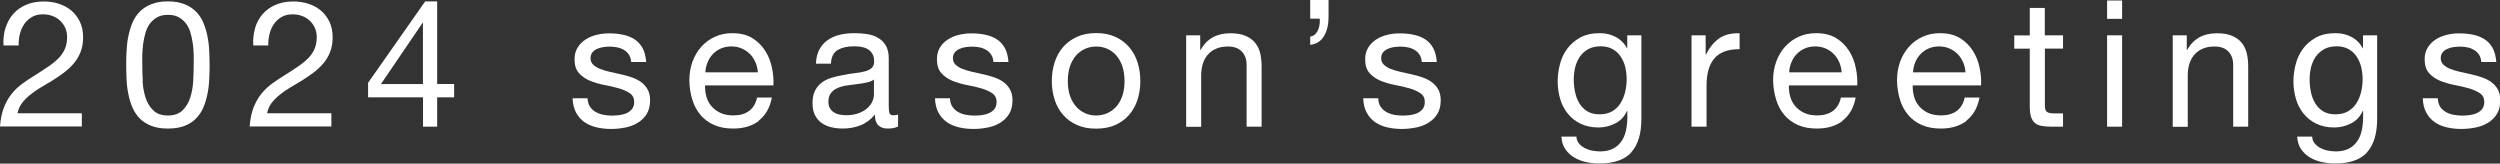
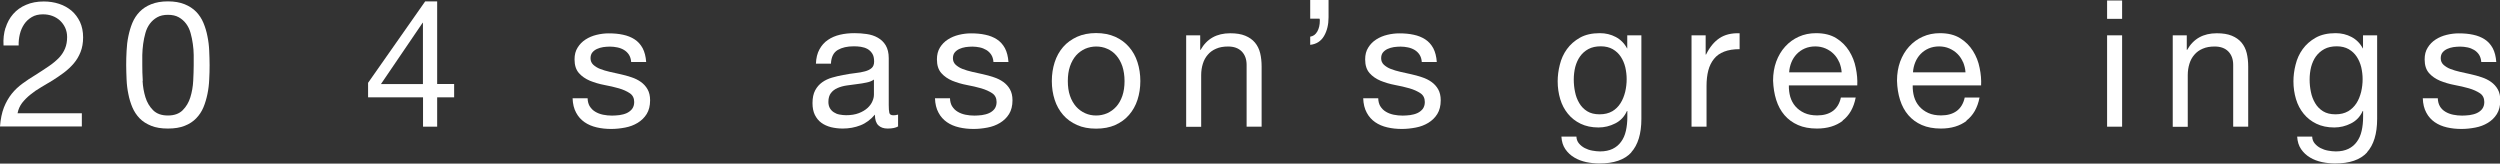
<svg xmlns="http://www.w3.org/2000/svg" id="_レイヤー_2" viewBox="0 0 254.77 16.67">
  <rect x="0" y="0" width="254.77" height="16.67" fill="#333333" stroke="none" />
  <defs>
    <style>.cls-1{fill:#fff;}</style>
  </defs>
  <g id="typo">
    <path class="cls-1" d="M.56,2.86c.17-.55.43-1.03.78-1.43.35-.4.79-.72,1.32-.94.53-.23,1.13-.34,1.8-.34.55,0,1.07.08,1.56.24.49.16.91.4,1.27.7.36.31.64.69.86,1.14.21.46.32.98.32,1.58,0,.56-.09,1.06-.26,1.49-.17.43-.4.82-.69,1.16-.29.34-.62.65-.99.93-.37.28-.76.54-1.15.79-.4.24-.79.48-1.19.71-.4.23-.76.48-1.09.75-.33.26-.61.55-.85.85-.23.31-.39.66-.46,1.05h6.55v1.35H0c.06-.76.19-1.4.4-1.94.21-.53.48-1,.8-1.4s.69-.74,1.1-1.04c.41-.3.83-.58,1.28-.85.54-.34,1.01-.65,1.42-.93.41-.28.75-.57,1.02-.85.27-.29.47-.6.61-.94.14-.34.21-.73.21-1.17,0-.35-.07-.66-.2-.95-.13-.28-.31-.52-.53-.73-.22-.2-.48-.36-.78-.47-.3-.11-.62-.16-.95-.16-.44,0-.83.09-1.14.28-.32.19-.58.43-.78.73-.2.3-.35.64-.44,1.02-.09.38-.13.76-.12,1.14H.36c-.04-.65.03-1.25.2-1.8Z" />
    <path class="cls-1" d="M12.9,5.18c.02-.5.08-1,.18-1.48.1-.48.23-.94.41-1.37.18-.43.43-.81.74-1.13.31-.32.7-.58,1.18-.77.47-.19,1.04-.29,1.7-.29s1.23.1,1.7.29c.47.19.87.45,1.18.77.31.32.56.7.74,1.13.18.43.32.89.41,1.37.1.48.16.97.18,1.48.02.5.04.99.04,1.46s-.01.95-.04,1.46c-.02.5-.08,1-.18,1.48-.1.48-.23.93-.41,1.36-.18.43-.43.8-.74,1.12-.31.32-.7.58-1.17.76-.47.19-1.04.28-1.71.28s-1.23-.09-1.7-.28c-.47-.19-.87-.44-1.18-.76-.31-.32-.56-.7-.74-1.12-.18-.43-.32-.88-.41-1.36-.1-.48-.16-.97-.18-1.48-.02-.5-.04-.99-.04-1.46s.01-.95.04-1.46ZM14.53,8.24c.03.59.13,1.15.29,1.67s.42.96.78,1.32c.36.36.86.54,1.51.54s1.15-.18,1.51-.54c.36-.36.62-.8.78-1.32s.26-1.08.29-1.67c.03-.59.05-1.13.05-1.61,0-.31,0-.66,0-1.03,0-.38-.04-.76-.09-1.13-.05-.38-.13-.75-.23-1.11-.1-.36-.25-.67-.45-.94s-.45-.49-.75-.66c-.3-.17-.67-.25-1.1-.25s-.8.08-1.1.25c-.3.17-.55.39-.75.66s-.35.58-.45.94c-.1.36-.18.73-.23,1.11-.05.38-.08.76-.09,1.13,0,.38,0,.72,0,1.03,0,.48.01,1.02.05,1.61Z" />
-     <path class="cls-1" d="M25.99,2.86c.17-.55.43-1.03.78-1.43.35-.4.79-.72,1.32-.94.53-.23,1.13-.34,1.8-.34.55,0,1.07.08,1.56.24.49.16.91.4,1.27.7.36.31.64.69.86,1.14.21.46.32.98.32,1.58,0,.56-.09,1.06-.26,1.49-.17.43-.4.82-.69,1.16-.29.34-.62.65-.99.93-.37.28-.76.54-1.15.79-.4.24-.79.48-1.19.71-.4.23-.76.48-1.09.75-.33.26-.61.55-.85.85-.23.31-.39.66-.46,1.05h6.55v1.35h-8.33c.06-.76.19-1.4.4-1.94.21-.53.48-1,.8-1.4s.69-.74,1.1-1.04c.41-.3.83-.58,1.28-.85.54-.34,1.01-.65,1.42-.93.41-.28.75-.57,1.02-.85.27-.29.47-.6.61-.94.14-.34.21-.73.21-1.17,0-.35-.07-.66-.2-.95-.13-.28-.31-.52-.53-.73-.22-.2-.48-.36-.78-.47-.3-.11-.62-.16-.95-.16-.44,0-.83.09-1.14.28-.32.19-.58.43-.78.73-.2.3-.35.64-.44,1.02-.09.38-.13.76-.12,1.14h-1.53c-.04-.65.03-1.25.2-1.8Z" />
    <path class="cls-1" d="M46.28,8.57v1.35h-1.73v2.99h-1.44v-2.99h-5.6v-1.48L43.33.14h1.22v8.42h1.73ZM43.11,2.32h-.04l-4.25,6.25h4.28V2.32Z" />
    <path class="cls-1" d="M60.1,10.83c.14.23.33.42.57.56.23.14.5.24.79.3.29.06.6.09.91.09.24,0,.49-.02.76-.05.26-.04.51-.1.73-.2.22-.1.4-.24.55-.42.14-.19.22-.42.22-.71,0-.4-.15-.7-.45-.9-.3-.2-.67-.37-1.12-.5-.45-.13-.94-.24-1.47-.34-.53-.1-1.02-.25-1.47-.43-.45-.19-.83-.45-1.12-.78-.3-.34-.45-.8-.45-1.4,0-.47.1-.87.32-1.21.21-.34.48-.61.81-.82.33-.21.7-.37,1.12-.47.41-.1.82-.15,1.23-.15.53,0,1.01.04,1.46.14.44.09.84.25,1.18.47.34.22.61.52.82.9.2.38.32.85.36,1.41h-1.53c-.02-.3-.1-.55-.23-.75-.13-.2-.3-.36-.5-.48-.2-.12-.43-.21-.68-.26-.25-.05-.49-.08-.75-.08-.23,0-.46.02-.69.05-.23.04-.45.1-.64.19-.19.09-.35.21-.47.36-.12.15-.18.35-.18.59,0,.26.09.48.28.66.19.17.42.32.71.43.29.11.61.21.97.29.36.08.72.16,1.08.24.38.08.76.19,1.12.31.37.12.69.28.97.48.28.2.51.45.68.75.17.3.26.67.26,1.12,0,.56-.12,1.03-.35,1.4-.23.37-.54.67-.92.9-.38.23-.8.39-1.28.48-.47.09-.95.14-1.41.14-.52,0-1.01-.05-1.48-.16-.47-.11-.88-.28-1.24-.53-.36-.25-.65-.57-.86-.97-.22-.4-.34-.89-.36-1.47h1.53c.01.34.09.62.23.85Z" />
-     <path class="cls-1" d="M77.35,12.31c-.7.53-1.57.79-2.63.79-.74,0-1.39-.12-1.94-.36-.55-.24-1.01-.58-1.38-1.01-.37-.43-.65-.95-.84-1.55-.19-.6-.29-1.25-.31-1.96,0-.71.11-1.36.32-1.94.22-.59.52-1.1.91-1.53.39-.43.85-.77,1.39-1.01.53-.24,1.12-.36,1.75-.36.83,0,1.51.17,2.06.51.55.34.98.78,1.31,1.3.33.53.56,1.1.68,1.73.13.62.18,1.22.15,1.78h-6.97c-.01.41.04.8.14,1.16.11.37.28.69.52.97.24.28.55.51.92.68.37.17.81.25,1.31.25.65,0,1.18-.15,1.59-.45.41-.3.69-.76.82-1.37h1.51c-.2,1.04-.65,1.83-1.35,2.36ZM76.98,6.34c-.14-.32-.32-.6-.56-.84-.23-.23-.51-.42-.83-.56-.32-.14-.67-.21-1.05-.21s-.75.07-1.07.21c-.32.14-.59.33-.82.57-.23.24-.41.52-.54.84-.13.32-.21.66-.23,1.02h5.35c-.02-.36-.11-.7-.24-1.03Z" />
    <path class="cls-1" d="M91.55,12.87c-.26.16-.63.23-1.1.23-.4,0-.71-.11-.94-.33s-.35-.58-.35-1.09c-.42.5-.91.87-1.47,1.09s-1.16.33-1.81.33c-.42,0-.82-.05-1.2-.14-.38-.1-.71-.25-.98-.45-.28-.2-.49-.47-.66-.8-.16-.33-.24-.73-.24-1.2,0-.53.09-.96.27-1.3.18-.34.42-.61.71-.82.29-.21.63-.37,1.01-.48.38-.11.76-.2,1.16-.27.42-.08.82-.15,1.2-.19.38-.04.71-.1,1-.18.29-.08.52-.19.68-.34.17-.15.25-.37.25-.66,0-.34-.06-.61-.19-.81-.13-.2-.29-.36-.49-.47-.2-.11-.42-.18-.67-.22-.25-.04-.49-.05-.73-.05-.65,0-1.19.12-1.62.37-.43.25-.67.71-.7,1.4h-1.53c.02-.58.14-1.06.36-1.46.22-.4.5-.72.86-.96.36-.25.77-.42,1.23-.53.46-.11.96-.16,1.48-.16.42,0,.84.03,1.25.09.41.06.79.18,1.12.37.34.19.61.45.81.78.2.34.31.77.31,1.31v4.78c0,.36.02.62.06.79.04.17.18.25.42.25.13,0,.29-.02.47-.07v1.19ZM89.07,8.1c-.19.14-.44.25-.76.31-.31.07-.64.12-.98.16-.34.04-.69.09-1.04.14-.35.05-.66.14-.94.26-.28.12-.5.29-.67.51-.17.22-.26.52-.26.9,0,.25.05.46.15.64.1.17.23.31.4.42s.35.19.57.23.44.07.68.07c.5,0,.94-.07,1.3-.21s.65-.31.88-.52c.23-.21.4-.44.5-.68.11-.24.16-.47.16-.69v-1.56Z" />
    <path class="cls-1" d="M97.03,10.83c.14.23.33.42.57.56.23.14.5.24.79.3.29.06.6.09.91.09.24,0,.49-.02.76-.05.26-.04.51-.1.73-.2.22-.1.41-.24.55-.42.14-.19.22-.42.22-.71,0-.4-.15-.7-.45-.9-.3-.2-.68-.37-1.12-.5-.45-.13-.94-.24-1.47-.34-.53-.1-1.02-.25-1.47-.43-.45-.19-.83-.45-1.12-.78-.3-.34-.45-.8-.45-1.4,0-.47.1-.87.31-1.21.21-.34.48-.61.81-.82.33-.21.7-.37,1.12-.47.41-.1.82-.15,1.23-.15.53,0,1.01.04,1.46.14.44.09.84.25,1.18.47.34.22.61.52.82.9.2.38.32.85.36,1.41h-1.53c-.02-.3-.1-.55-.23-.75-.13-.2-.3-.36-.5-.48-.2-.12-.43-.21-.67-.26-.25-.05-.5-.08-.75-.08-.23,0-.46.02-.69.05-.23.04-.45.1-.64.19-.19.09-.35.21-.47.36-.12.15-.18.35-.18.59,0,.26.09.48.28.66.19.17.42.32.71.43.29.11.61.21.97.29.36.08.72.16,1.08.24.38.08.76.19,1.12.31.37.12.69.28.97.48.28.2.51.45.68.75.17.3.26.67.26,1.12,0,.56-.12,1.03-.35,1.4-.23.37-.54.67-.92.9-.38.23-.8.39-1.28.48-.47.09-.94.14-1.41.14-.52,0-1.01-.05-1.48-.16-.47-.11-.88-.28-1.24-.53-.36-.25-.65-.57-.86-.97-.22-.4-.34-.89-.36-1.47h1.53c.01.34.09.62.23.85Z" />
    <path class="cls-1" d="M107.48,6.34c.19-.59.48-1.11.86-1.55.38-.44.86-.78,1.42-1.04.56-.25,1.21-.38,1.94-.38s1.39.13,1.95.38c.56.25,1.03.6,1.41,1.04.38.44.67.95.86,1.55.19.59.29,1.23.29,1.92s-.1,1.32-.29,1.91c-.19.59-.48,1.1-.86,1.54-.38.44-.85.78-1.41,1.03-.56.25-1.21.37-1.95.37s-1.38-.12-1.94-.37c-.56-.25-1.04-.59-1.42-1.03-.38-.44-.67-.95-.86-1.54-.19-.59-.29-1.22-.29-1.91s.1-1.32.29-1.92ZM109.04,9.76c.15.44.36.8.62,1.1.26.29.57.52.93.68.35.16.73.23,1.12.23s.77-.08,1.12-.23c.35-.16.66-.38.93-.68.26-.29.47-.66.62-1.1.15-.44.22-.94.22-1.5s-.08-1.06-.22-1.5c-.15-.44-.36-.81-.62-1.11-.26-.3-.57-.53-.93-.68-.35-.16-.73-.23-1.12-.23s-.77.08-1.12.23c-.35.16-.66.38-.93.68-.26.3-.47.67-.62,1.11-.15.44-.22.94-.22,1.5s.07,1.07.22,1.5Z" />
    <path class="cls-1" d="M122.31,3.6v1.48h.04c.64-1.13,1.64-1.69,3.02-1.69.61,0,1.12.08,1.53.25.41.17.74.4.99.7.25.3.43.66.53,1.07.1.41.15.87.15,1.38v6.12h-1.53v-6.3c0-.58-.17-1.03-.5-1.37-.34-.34-.8-.5-1.39-.5-.47,0-.87.07-1.21.22-.34.14-.63.35-.85.61-.23.26-.4.57-.51.93-.11.35-.17.74-.17,1.16v5.26h-1.53V3.6h1.44Z" />
    <path class="cls-1" d="M133.51,3.74c.32-.05.57-.23.74-.54.17-.31.25-.67.25-1.08,0-.04,0-.07,0-.1,0-.03-.02-.07-.03-.12h-.95V0h1.87v1.76c0,.74-.15,1.38-.46,1.91s-.78.83-1.41.9v-.83Z" />
    <path class="cls-1" d="M140.67,10.83c.14.23.33.42.57.56.23.14.5.24.79.3.29.06.6.09.91.09.24,0,.49-.02.76-.05.26-.04.51-.1.73-.2.22-.1.4-.24.55-.42.14-.19.22-.42.22-.71,0-.4-.15-.7-.45-.9-.3-.2-.67-.37-1.12-.5-.45-.13-.94-.24-1.47-.34-.53-.1-1.02-.25-1.47-.43-.45-.19-.83-.45-1.12-.78-.3-.34-.45-.8-.45-1.4,0-.47.1-.87.32-1.21.21-.34.48-.61.81-.82.33-.21.7-.37,1.12-.47.41-.1.82-.15,1.23-.15.53,0,1.01.04,1.46.14.44.09.84.25,1.18.47.34.22.61.52.82.9.2.38.32.85.36,1.41h-1.53c-.02-.3-.1-.55-.23-.75-.13-.2-.3-.36-.5-.48-.2-.12-.43-.21-.68-.26-.25-.05-.49-.08-.75-.08-.23,0-.46.02-.69.05-.23.04-.45.1-.64.19-.19.09-.35.21-.47.36-.12.15-.18.35-.18.59,0,.26.09.48.28.66.19.17.42.32.71.43.29.11.61.21.97.29.36.08.72.16,1.08.24.38.08.76.19,1.12.31.37.12.69.28.97.48.28.2.51.45.68.75.17.3.26.67.26,1.12,0,.56-.12,1.03-.35,1.4-.23.37-.54.67-.92.9-.38.23-.8.39-1.28.48-.47.09-.95.14-1.41.14-.52,0-1.01-.05-1.48-.16-.47-.11-.88-.28-1.24-.53-.36-.25-.65-.57-.86-.97-.22-.4-.34-.89-.36-1.47h1.53c.01.34.09.62.23.85Z" />
    <path class="cls-1" d="M166.25,15.53c-.7.76-1.79,1.13-3.28,1.13-.43,0-.87-.05-1.32-.14-.45-.1-.86-.25-1.22-.47-.37-.22-.67-.5-.91-.85-.24-.35-.37-.77-.4-1.28h1.53c.01.28.1.51.26.7.16.19.36.35.59.47.23.12.49.21.77.26.28.05.54.08.79.08.5,0,.93-.09,1.28-.26.35-.17.64-.41.86-.72.23-.31.39-.67.49-1.11.1-.43.15-.91.15-1.42v-.61h-.04c-.26.58-.66,1-1.2,1.27-.53.27-1.1.41-1.7.41-.7,0-1.3-.13-1.82-.38-.52-.25-.95-.59-1.3-1.02-.35-.43-.61-.92-.78-1.49-.17-.57-.26-1.17-.26-1.81,0-.55.07-1.12.22-1.7.14-.58.38-1.11.72-1.58.34-.47.78-.86,1.33-1.17.55-.31,1.23-.46,2.03-.46.59,0,1.13.13,1.62.39.49.26.88.65,1.15,1.16h.02v-1.33h1.44v8.51c0,1.52-.35,2.66-1.04,3.42ZM164.29,11.35c.35-.21.64-.49.85-.83.22-.34.37-.73.48-1.16.1-.43.15-.86.15-1.3,0-.41-.05-.81-.14-1.21-.1-.4-.25-.75-.46-1.07-.21-.32-.48-.57-.82-.77-.34-.19-.74-.29-1.22-.29s-.91.09-1.26.28c-.35.19-.63.44-.85.75-.22.31-.38.67-.49,1.08-.1.41-.15.83-.15,1.28,0,.42.04.84.13,1.26.08.42.23.8.43,1.14.2.34.47.62.81.83.34.21.76.31,1.26.31s.93-.1,1.29-.31Z" />
    <path class="cls-1" d="M173.82,3.6v1.96h.04c.37-.76.83-1.31,1.37-1.67.54-.36,1.22-.53,2.05-.5v1.62c-.61,0-1.13.08-1.57.25s-.78.41-1.04.74c-.26.32-.46.72-.58,1.18-.12.46-.18.99-.18,1.59v4.14h-1.53V3.6h1.44Z" />
    <path class="cls-1" d="M187.79,12.31c-.7.53-1.57.79-2.63.79-.74,0-1.39-.12-1.93-.36-.55-.24-1.01-.58-1.38-1.01-.37-.43-.65-.95-.84-1.55-.19-.6-.29-1.25-.32-1.96,0-.71.11-1.36.32-1.94.22-.59.52-1.1.91-1.53.39-.43.85-.77,1.39-1.01.53-.24,1.12-.36,1.76-.36.83,0,1.51.17,2.06.51.55.34.98.78,1.31,1.3.33.53.56,1.1.68,1.73.13.62.18,1.22.15,1.78h-6.97c-.01.41.04.8.14,1.16.11.37.28.69.52.97.24.28.55.51.92.68.37.17.81.25,1.31.25.65,0,1.18-.15,1.59-.45.41-.3.69-.76.82-1.37h1.51c-.2,1.04-.65,1.83-1.35,2.36ZM187.43,6.34c-.14-.32-.32-.6-.56-.84-.23-.23-.51-.42-.83-.56-.32-.14-.67-.21-1.05-.21s-.75.07-1.07.21c-.32.14-.59.33-.82.57-.23.24-.41.52-.54.84-.13.32-.21.66-.23,1.02h5.35c-.02-.36-.11-.7-.24-1.03Z" />
    <path class="cls-1" d="M200.42,12.31c-.7.53-1.57.79-2.63.79-.74,0-1.39-.12-1.94-.36-.55-.24-1.01-.58-1.38-1.01-.37-.43-.65-.95-.84-1.55-.19-.6-.29-1.25-.31-1.96,0-.71.11-1.36.32-1.94.22-.59.52-1.1.91-1.53.39-.43.85-.77,1.39-1.01.53-.24,1.12-.36,1.75-.36.83,0,1.51.17,2.06.51.55.34.98.78,1.31,1.3.33.53.56,1.1.68,1.73.13.62.18,1.22.15,1.78h-6.97c-.01.41.04.8.14,1.16.11.37.28.69.52.97.24.28.55.51.92.68.37.17.81.25,1.31.25.65,0,1.18-.15,1.59-.45.41-.3.69-.76.82-1.37h1.51c-.2,1.04-.65,1.83-1.35,2.36ZM200.05,6.34c-.14-.32-.32-.6-.56-.84-.23-.23-.51-.42-.83-.56-.32-.14-.67-.21-1.05-.21s-.75.07-1.07.21c-.32.14-.59.33-.82.57-.23.24-.41.52-.54.84-.13.32-.21.66-.23,1.02h5.35c-.02-.36-.11-.7-.24-1.03Z" />
-     <path class="cls-1" d="M210.24,3.6v1.35h-1.85v5.78c0,.18.01.32.05.43.03.11.09.19.17.25.08.06.2.1.35.12.15.02.34.03.58.03h.7v1.35h-1.17c-.4,0-.74-.03-1.02-.08-.28-.05-.51-.15-.68-.3-.17-.14-.3-.35-.39-.61-.08-.26-.13-.61-.13-1.04v-5.92h-1.58v-1.35h1.58V.81h1.53v2.79h1.85Z" />
    <path class="cls-1" d="M214.73,1.93V.05h1.53v1.87h-1.53ZM216.26,3.6v9.31h-1.53V3.6h1.53Z" />
    <path class="cls-1" d="M222.85,3.6v1.48h.04c.64-1.13,1.64-1.69,3.02-1.69.61,0,1.12.08,1.53.25.41.17.74.4.99.7.25.3.43.66.53,1.07.1.41.15.87.15,1.38v6.12h-1.53v-6.3c0-.58-.17-1.03-.5-1.37-.34-.34-.8-.5-1.39-.5-.47,0-.87.07-1.21.22-.34.14-.63.35-.85.61-.23.26-.4.57-.51.93-.11.35-.17.74-.17,1.16v5.26h-1.53V3.6h1.44Z" />
    <path class="cls-1" d="M241.23,15.53c-.7.76-1.79,1.13-3.28,1.13-.43,0-.87-.05-1.32-.14-.45-.1-.86-.25-1.22-.47-.37-.22-.67-.5-.91-.85-.24-.35-.37-.77-.4-1.28h1.53c.01.28.1.51.26.7.16.19.36.35.59.47.23.12.49.21.77.26.28.05.54.08.79.08.5,0,.93-.09,1.28-.26.35-.17.64-.41.86-.72.23-.31.39-.67.49-1.11.1-.43.15-.91.15-1.42v-.61h-.04c-.26.58-.66,1-1.2,1.27-.53.27-1.1.41-1.7.41-.7,0-1.3-.13-1.82-.38-.52-.25-.95-.59-1.3-1.02-.35-.43-.61-.92-.78-1.49-.17-.57-.26-1.17-.26-1.81,0-.55.07-1.12.22-1.7.14-.58.38-1.11.72-1.58.34-.47.78-.86,1.33-1.17.55-.31,1.23-.46,2.03-.46.59,0,1.13.13,1.62.39.49.26.88.65,1.15,1.16h.02v-1.33h1.44v8.51c0,1.52-.35,2.66-1.04,3.42ZM239.28,11.35c.35-.21.64-.49.86-.83.22-.34.37-.73.48-1.16.1-.43.15-.86.15-1.3,0-.41-.05-.81-.14-1.21-.1-.4-.25-.75-.46-1.07-.21-.32-.48-.57-.82-.77-.34-.19-.74-.29-1.22-.29s-.91.09-1.26.28c-.35.19-.63.44-.86.75-.22.31-.38.67-.49,1.08-.1.41-.15.83-.15,1.28,0,.42.04.84.13,1.26.08.42.23.8.43,1.14.2.34.47.62.81.83.34.21.76.31,1.26.31s.93-.1,1.29-.31Z" />
    <path class="cls-1" d="M248.64,10.83c.14.23.33.42.57.56.23.14.5.24.79.3.29.06.6.09.91.09.24,0,.49-.02.76-.05.26-.04.51-.1.73-.2.22-.1.41-.24.55-.42.14-.19.22-.42.22-.71,0-.4-.15-.7-.45-.9-.3-.2-.68-.37-1.12-.5-.45-.13-.94-.24-1.47-.34-.53-.1-1.02-.25-1.47-.43-.45-.19-.83-.45-1.12-.78-.3-.34-.45-.8-.45-1.4,0-.47.1-.87.32-1.21.21-.34.48-.61.81-.82.33-.21.7-.37,1.12-.47.41-.1.82-.15,1.23-.15.53,0,1.01.04,1.46.14.44.09.84.25,1.18.47.34.22.61.52.82.9.2.38.32.85.36,1.41h-1.53c-.02-.3-.1-.55-.23-.75-.13-.2-.3-.36-.5-.48-.2-.12-.43-.21-.67-.26-.25-.05-.49-.08-.75-.08-.23,0-.46.02-.69.05-.23.04-.45.1-.64.19-.19.09-.35.21-.47.36-.12.15-.18.35-.18.59,0,.26.09.48.28.66.19.17.42.32.71.43.29.11.61.21.97.29.36.08.72.16,1.08.24.38.08.76.19,1.12.31.37.12.69.28.97.48.28.2.51.45.68.75.17.3.26.67.26,1.12,0,.56-.12,1.03-.35,1.4-.23.37-.54.67-.92.9-.38.23-.8.39-1.28.48-.47.09-.94.14-1.41.14-.52,0-1.01-.05-1.48-.16-.47-.11-.88-.28-1.24-.53-.36-.25-.65-.57-.86-.97-.22-.4-.34-.89-.36-1.47h1.53c.01.34.09.62.23.85Z" />
  </g>
</svg>